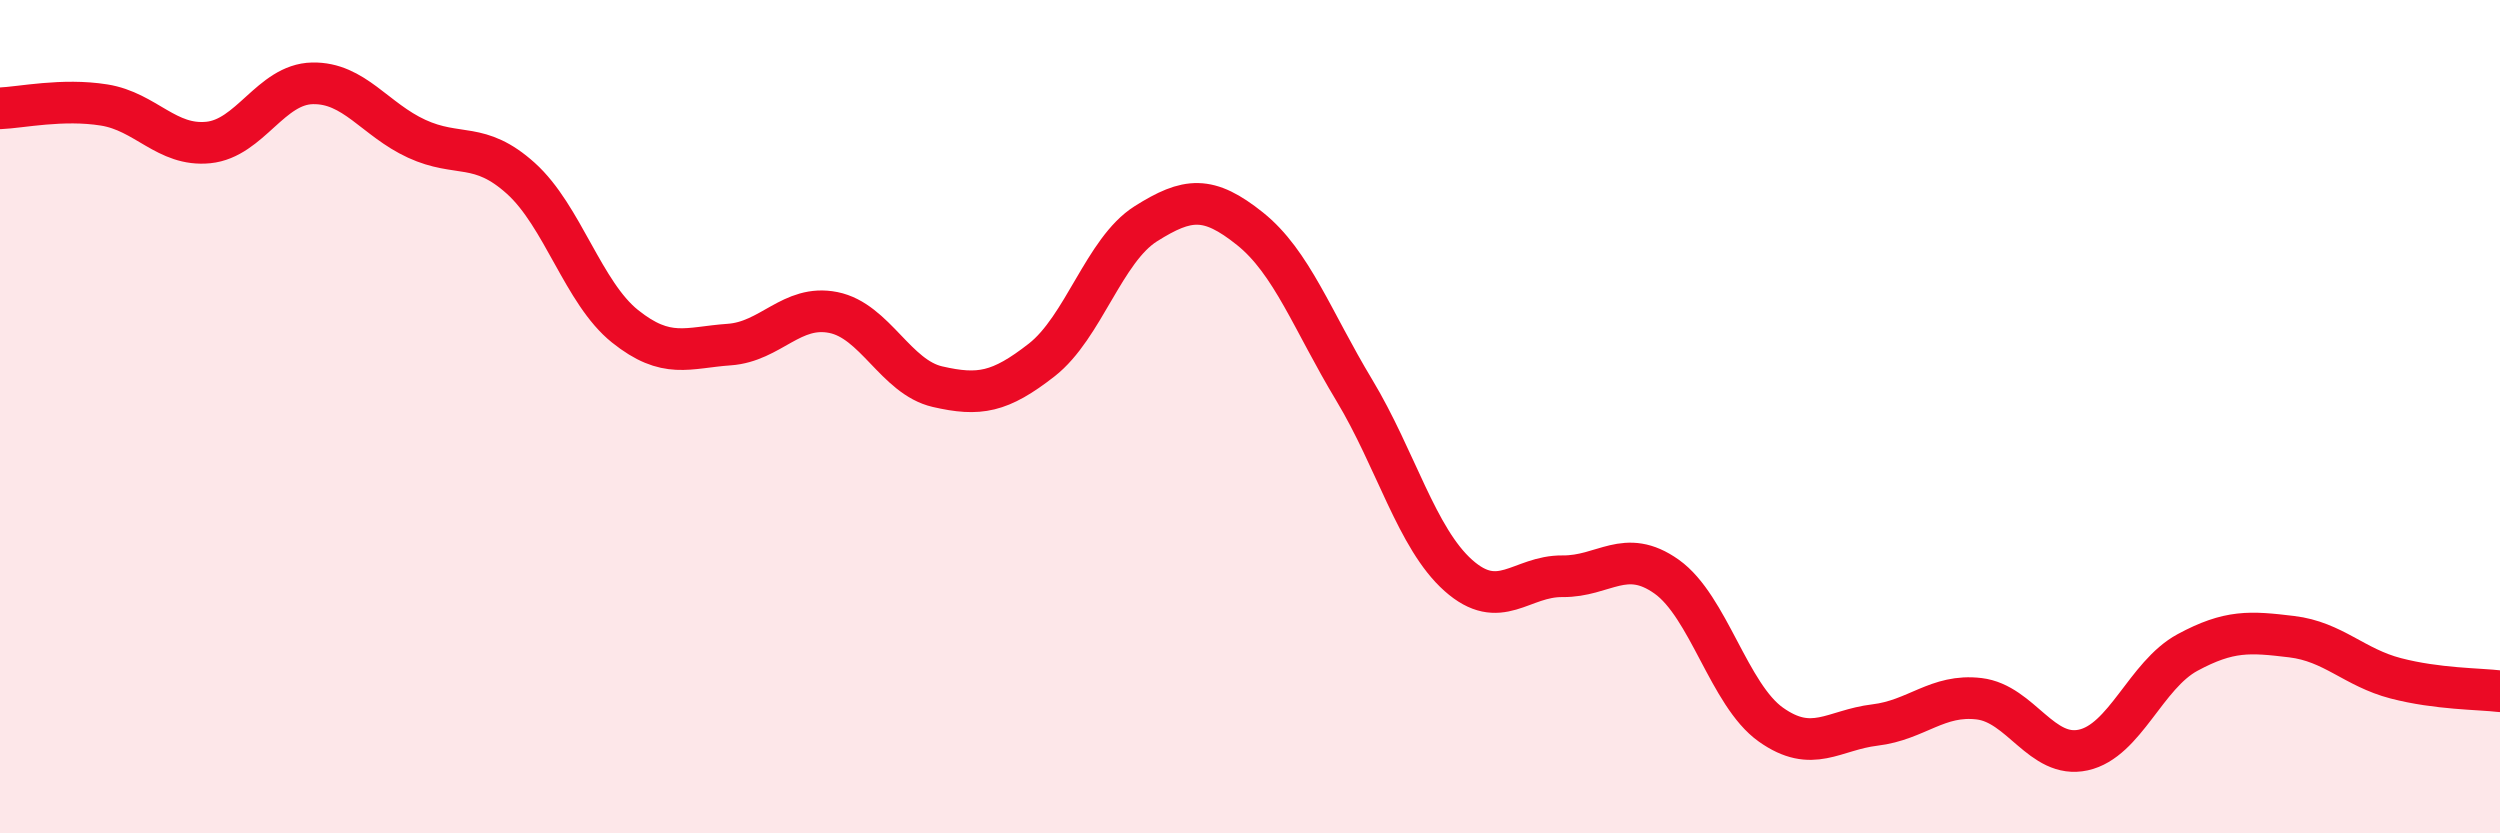
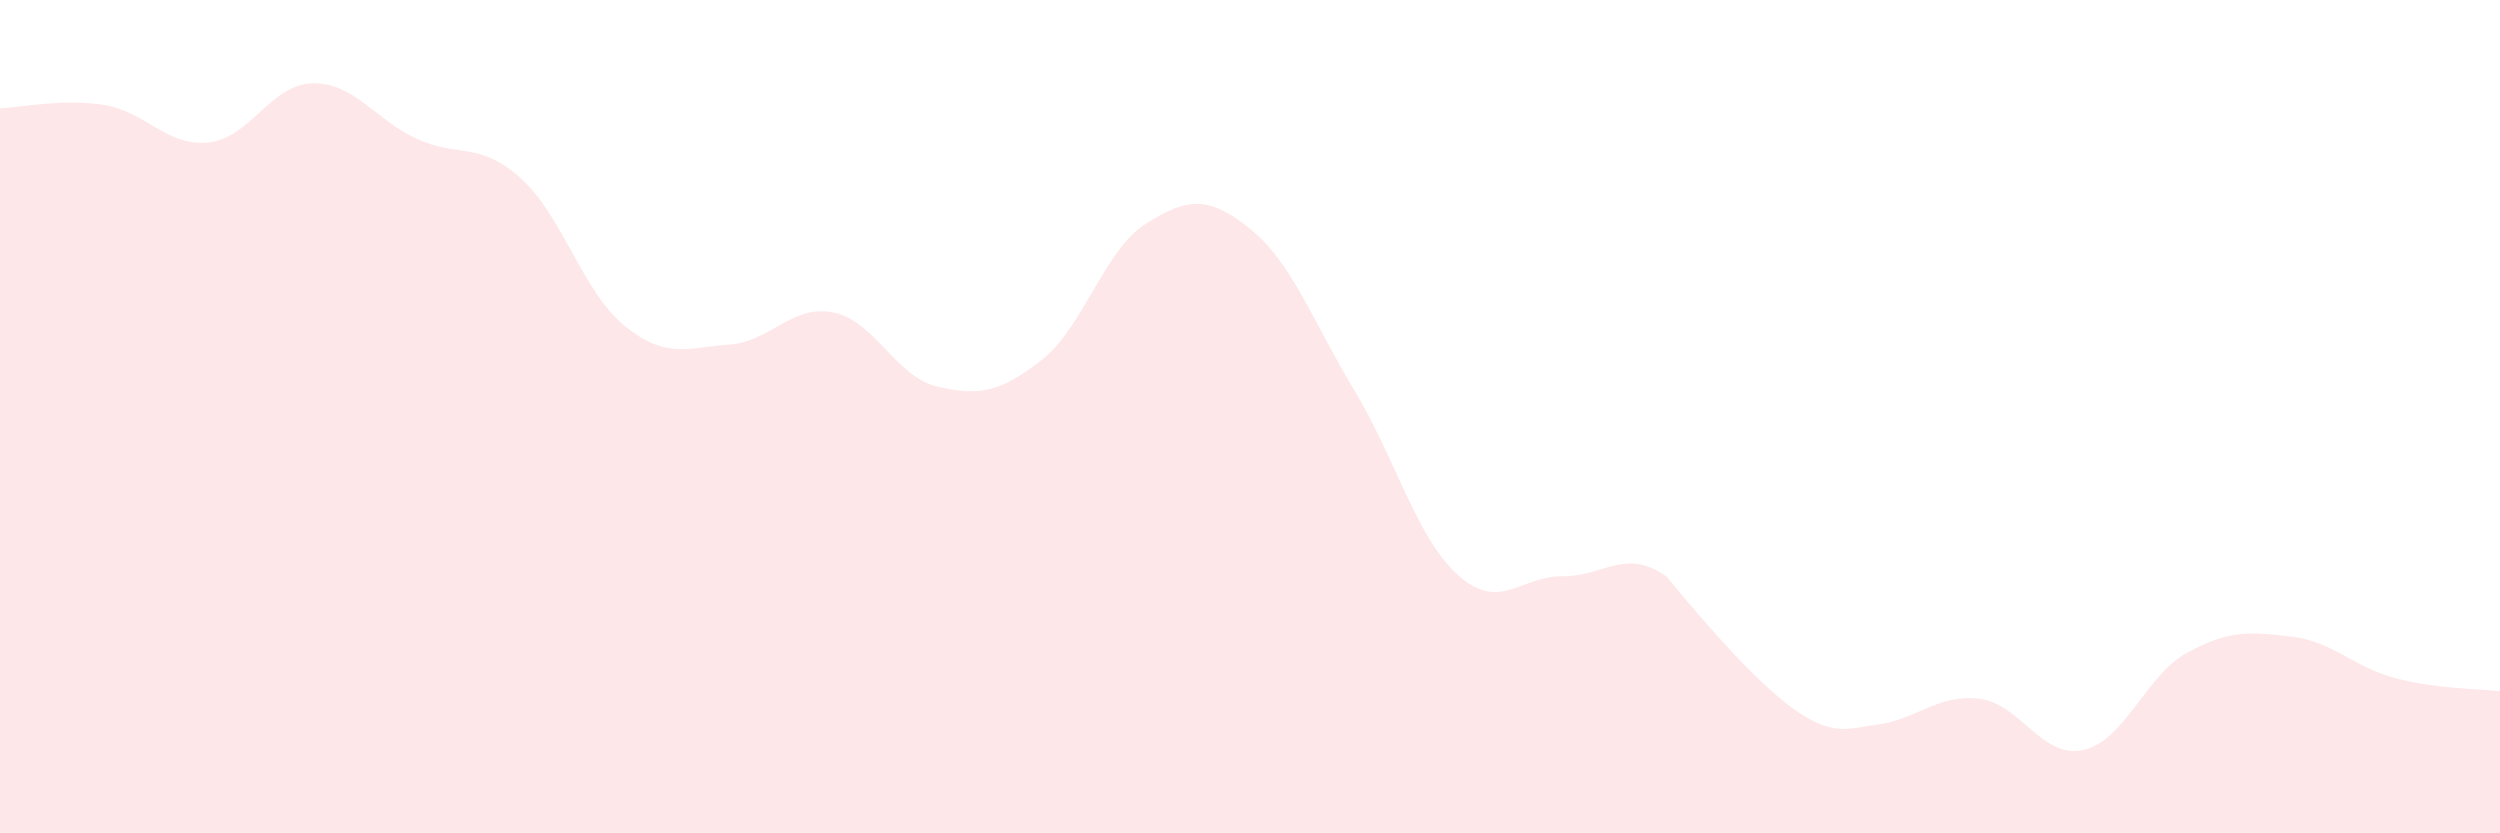
<svg xmlns="http://www.w3.org/2000/svg" width="60" height="20" viewBox="0 0 60 20">
-   <path d="M 0,2.6 C 0.5,2.58 1.5,2.36 2.5,2.52 C 3.5,2.68 4,3.52 5,3.42 C 6,3.32 6.5,2.02 7.5,2 C 8.5,1.98 9,2.87 10,3.33 C 11,3.79 11.5,3.38 12.5,4.28 C 13.5,5.18 14,7.03 15,7.83 C 16,8.63 16.5,8.34 17.5,8.27 C 18.5,8.2 19,7.3 20,7.5 C 21,7.7 21.5,9.05 22.5,9.28 C 23.5,9.51 24,9.42 25,8.64 C 26,7.86 26.5,6 27.5,5.37 C 28.5,4.74 29,4.69 30,5.49 C 31,6.29 31.5,7.7 32.5,9.36 C 33.5,11.02 34,12.92 35,13.81 C 36,14.7 36.5,13.82 37.5,13.83 C 38.5,13.84 39,13.13 40,13.84 C 41,14.55 41.5,16.68 42.5,17.39 C 43.5,18.1 44,17.52 45,17.4 C 46,17.28 46.5,16.65 47.5,16.77 C 48.5,16.89 49,18.22 50,18 C 51,17.78 51.5,16.2 52.5,15.66 C 53.5,15.12 54,15.16 55,15.28 C 56,15.4 56.5,16.02 57.5,16.28 C 58.5,16.54 59.5,16.53 60,16.59L60 20L0 20Z" fill="#EB0A25" opacity="0.1" stroke-linecap="round" stroke-linejoin="round" />
-   <path d="M 0,2.6 C 0.5,2.58 1.5,2.36 2.5,2.52 C 3.5,2.68 4,3.52 5,3.42 C 6,3.32 6.5,2.02 7.5,2 C 8.5,1.98 9,2.87 10,3.33 C 11,3.79 11.5,3.38 12.5,4.28 C 13.5,5.18 14,7.03 15,7.83 C 16,8.63 16.5,8.34 17.5,8.27 C 18.5,8.2 19,7.3 20,7.5 C 21,7.7 21.5,9.05 22.5,9.28 C 23.5,9.51 24,9.42 25,8.64 C 26,7.86 26.5,6 27.5,5.37 C 28.5,4.74 29,4.69 30,5.49 C 31,6.29 31.5,7.7 32.5,9.36 C 33.5,11.02 34,12.92 35,13.81 C 36,14.7 36.5,13.82 37.5,13.83 C 38.5,13.84 39,13.13 40,13.84 C 41,14.55 41.5,16.68 42.5,17.39 C 43.5,18.1 44,17.52 45,17.4 C 46,17.28 46.5,16.65 47.5,16.77 C 48.5,16.89 49,18.22 50,18 C 51,17.78 51.5,16.2 52.5,15.66 C 53.5,15.12 54,15.16 55,15.28 C 56,15.4 56.5,16.02 57.5,16.28 C 58.5,16.54 59.5,16.53 60,16.59" stroke="#EB0A25" stroke-width="1" fill="none" stroke-linecap="round" stroke-linejoin="round" />
+   <path d="M 0,2.6 C 0.5,2.58 1.5,2.36 2.5,2.52 C 3.5,2.68 4,3.52 5,3.42 C 6,3.32 6.5,2.02 7.5,2 C 8.5,1.98 9,2.87 10,3.33 C 11,3.79 11.5,3.38 12.5,4.28 C 13.5,5.18 14,7.03 15,7.83 C 16,8.63 16.5,8.34 17.5,8.27 C 18.5,8.2 19,7.3 20,7.5 C 21,7.7 21.5,9.05 22.5,9.28 C 23.5,9.51 24,9.42 25,8.64 C 26,7.86 26.5,6 27.5,5.37 C 28.5,4.74 29,4.69 30,5.49 C 31,6.29 31.5,7.7 32.5,9.36 C 33.5,11.02 34,12.92 35,13.81 C 36,14.7 36.5,13.82 37.5,13.83 C 38.5,13.84 39,13.13 40,13.84 C 43.5,18.1 44,17.52 45,17.4 C 46,17.28 46.5,16.65 47.5,16.77 C 48.5,16.89 49,18.22 50,18 C 51,17.78 51.5,16.2 52.5,15.66 C 53.5,15.12 54,15.16 55,15.28 C 56,15.4 56.5,16.02 57.5,16.28 C 58.5,16.54 59.5,16.53 60,16.59L60 20L0 20Z" fill="#EB0A25" opacity="0.1" stroke-linecap="round" stroke-linejoin="round" />
</svg>